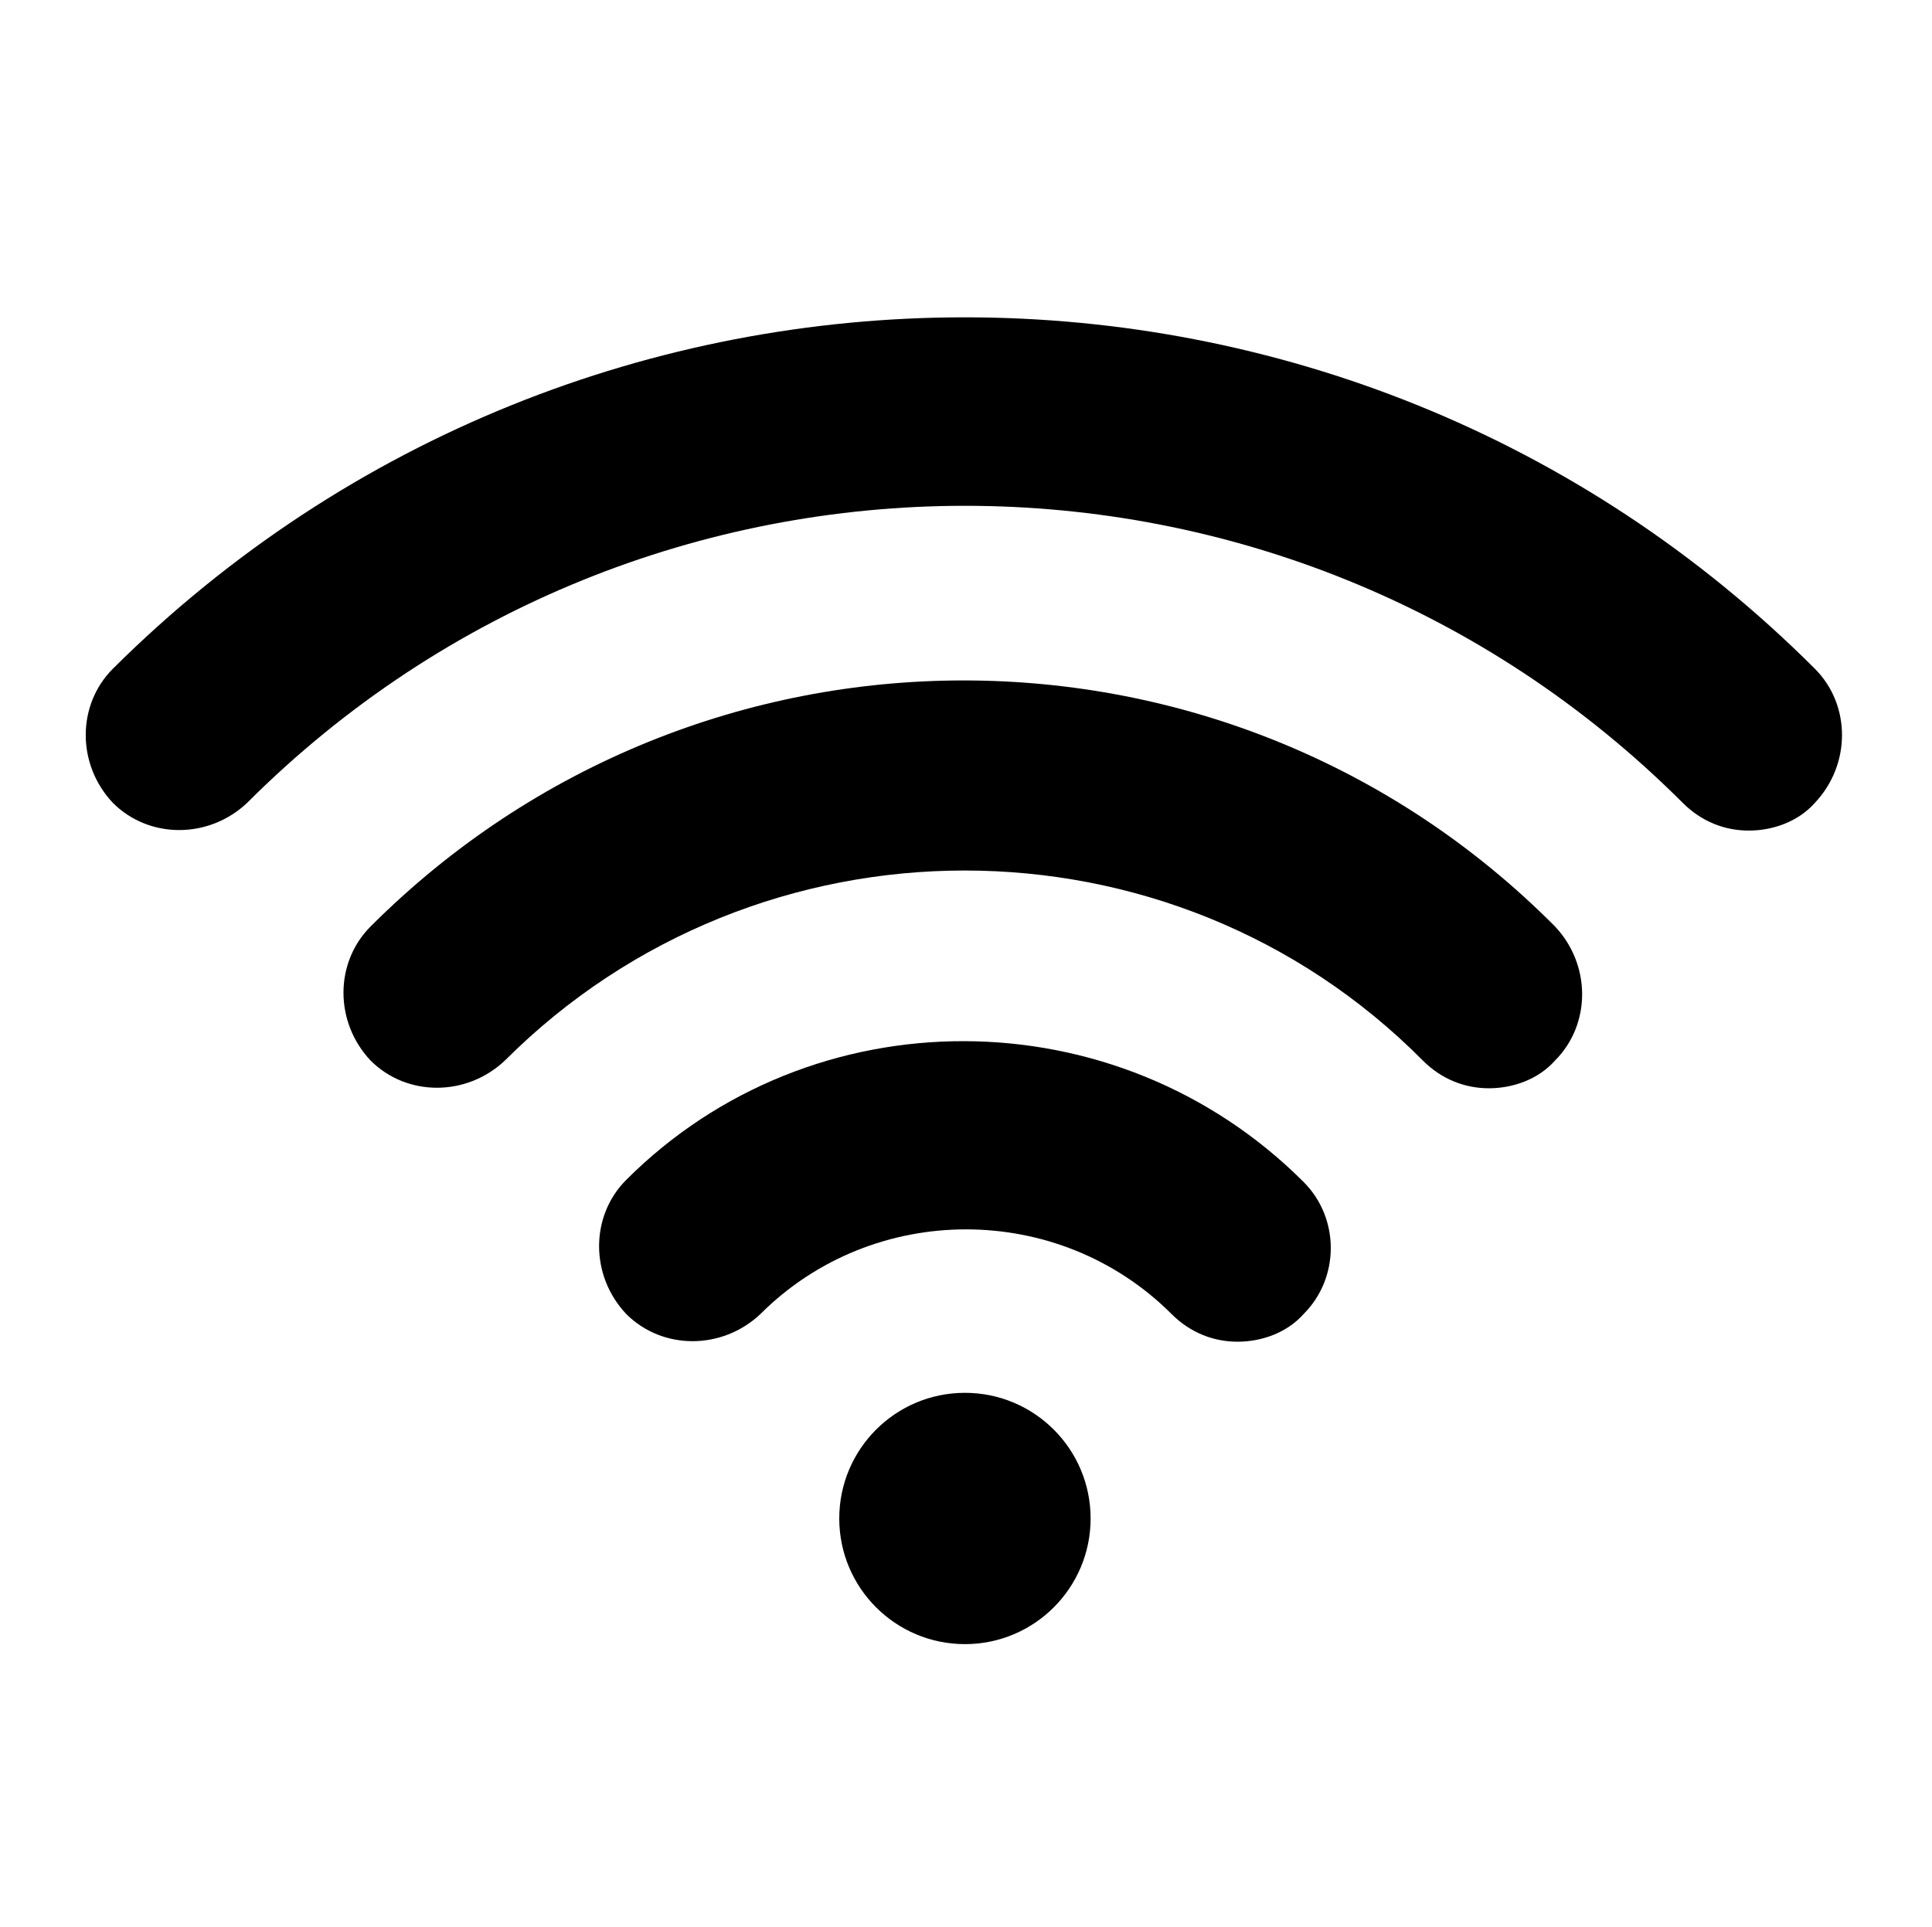
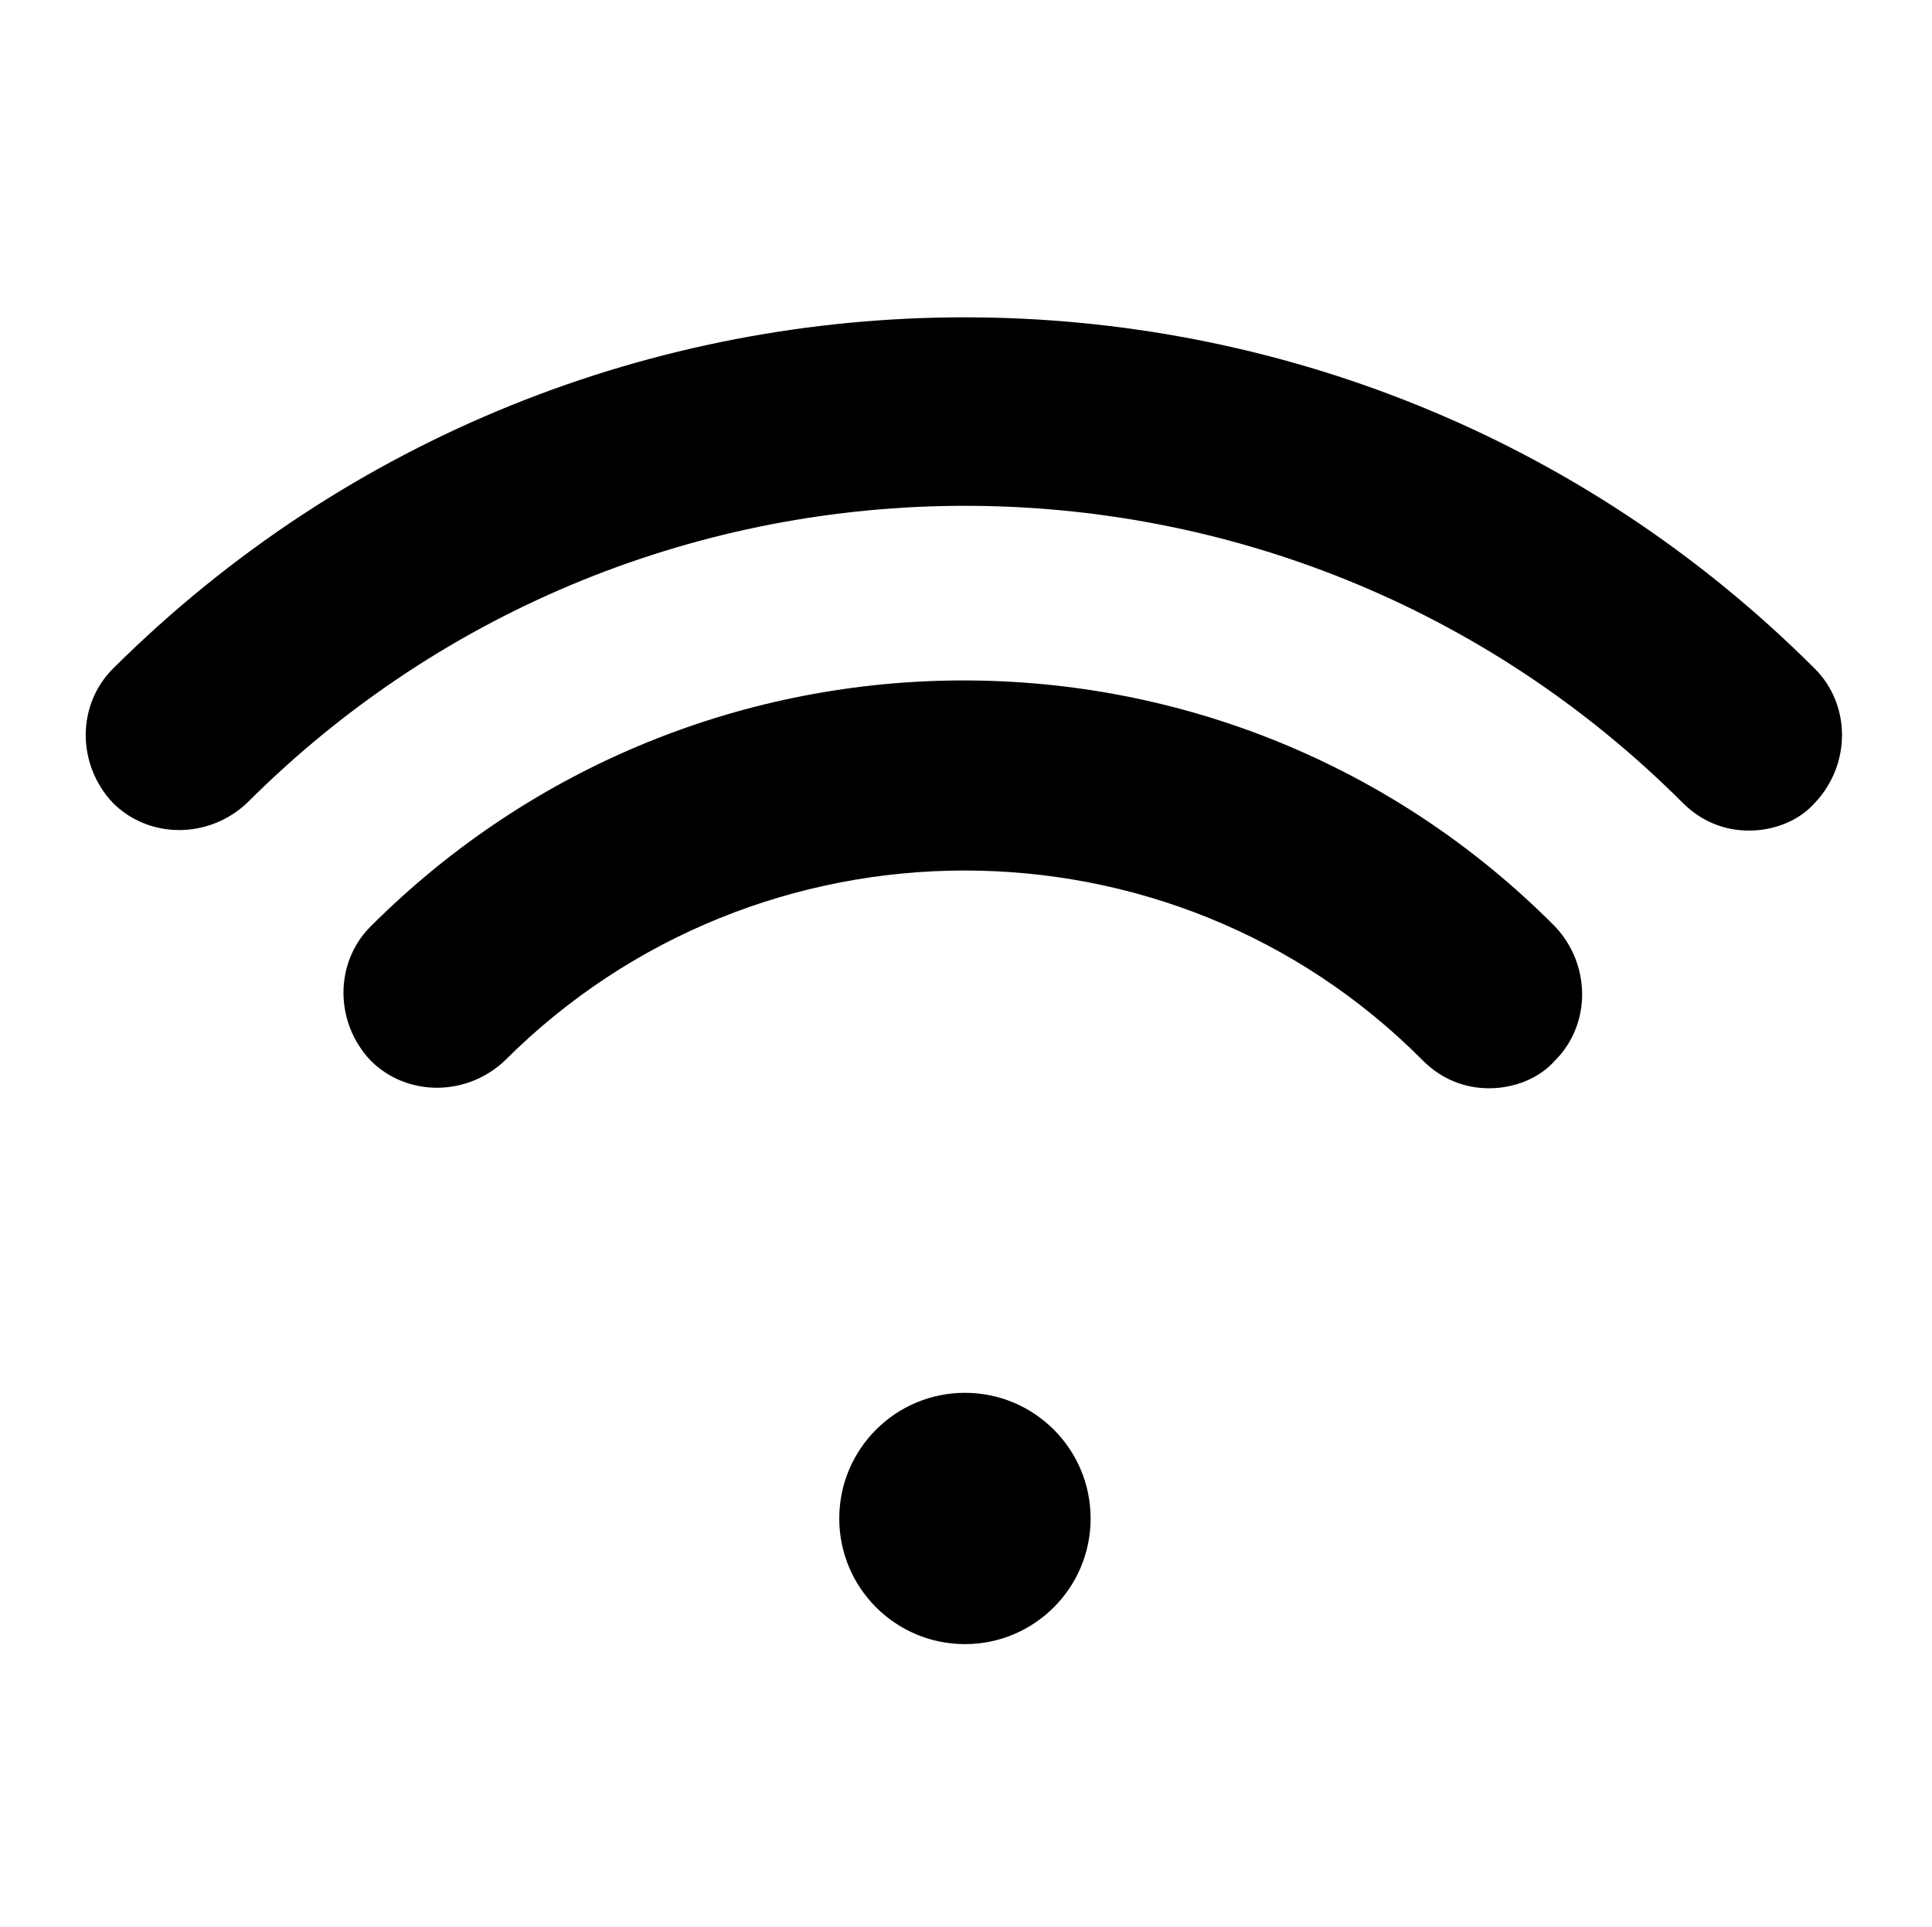
<svg xmlns="http://www.w3.org/2000/svg" version="1.1" id="Livello_1" x="0px" y="0px" width="90.7px" height="90.5px" viewBox="437.6 -31.4 90.7 90.5" style="enable-background:new 437.6 -31.4 90.7 90.5;" xml:space="preserve">
  <g>
    <g>
      <path d="M455,12.1c-1.7,1.7-1.7,4.5,0,6.3c1.7,1.7,4.5,1.7,6.3,0c11.9-11.9,31.3-11.9,43.1,0c0.9,0.9,2,1.3,3.1,1.3    c1.1,0,2.3-0.4,3.1-1.3c1.7-1.7,1.7-4.5,0-6.3C495.3-3.3,470.4-3.3,455,12.1z" />
-       <path d="M467,24c-1.7,1.7-1.7,4.5,0,6.3c1.7,1.7,4.5,1.7,6.3,0c5.3-5.3,14-5.3,19.3,0c0.9,0.9,2,1.3,3.1,1.3    c1.1,0,2.3-0.4,3.1-1.3c1.7-1.7,1.7-4.5,0-6.2C490,15.3,475.7,15.3,467,24z" />
      <circle cx="482.9" cy="39.9" r="5.9" />
      <path d="M522.8,0c-22-22-57.8-22-79.9,0c-1.7,1.7-1.7,4.5,0,6.3c1.7,1.7,4.5,1.7,6.3,0c18.6-18.6,48.8-18.6,67.4,0    c0.9,0.9,2,1.3,3.1,1.3s2.3-0.4,3.1-1.3C524.5,4.5,524.5,1.7,522.8,0z" />
    </g>
  </g>
</svg>